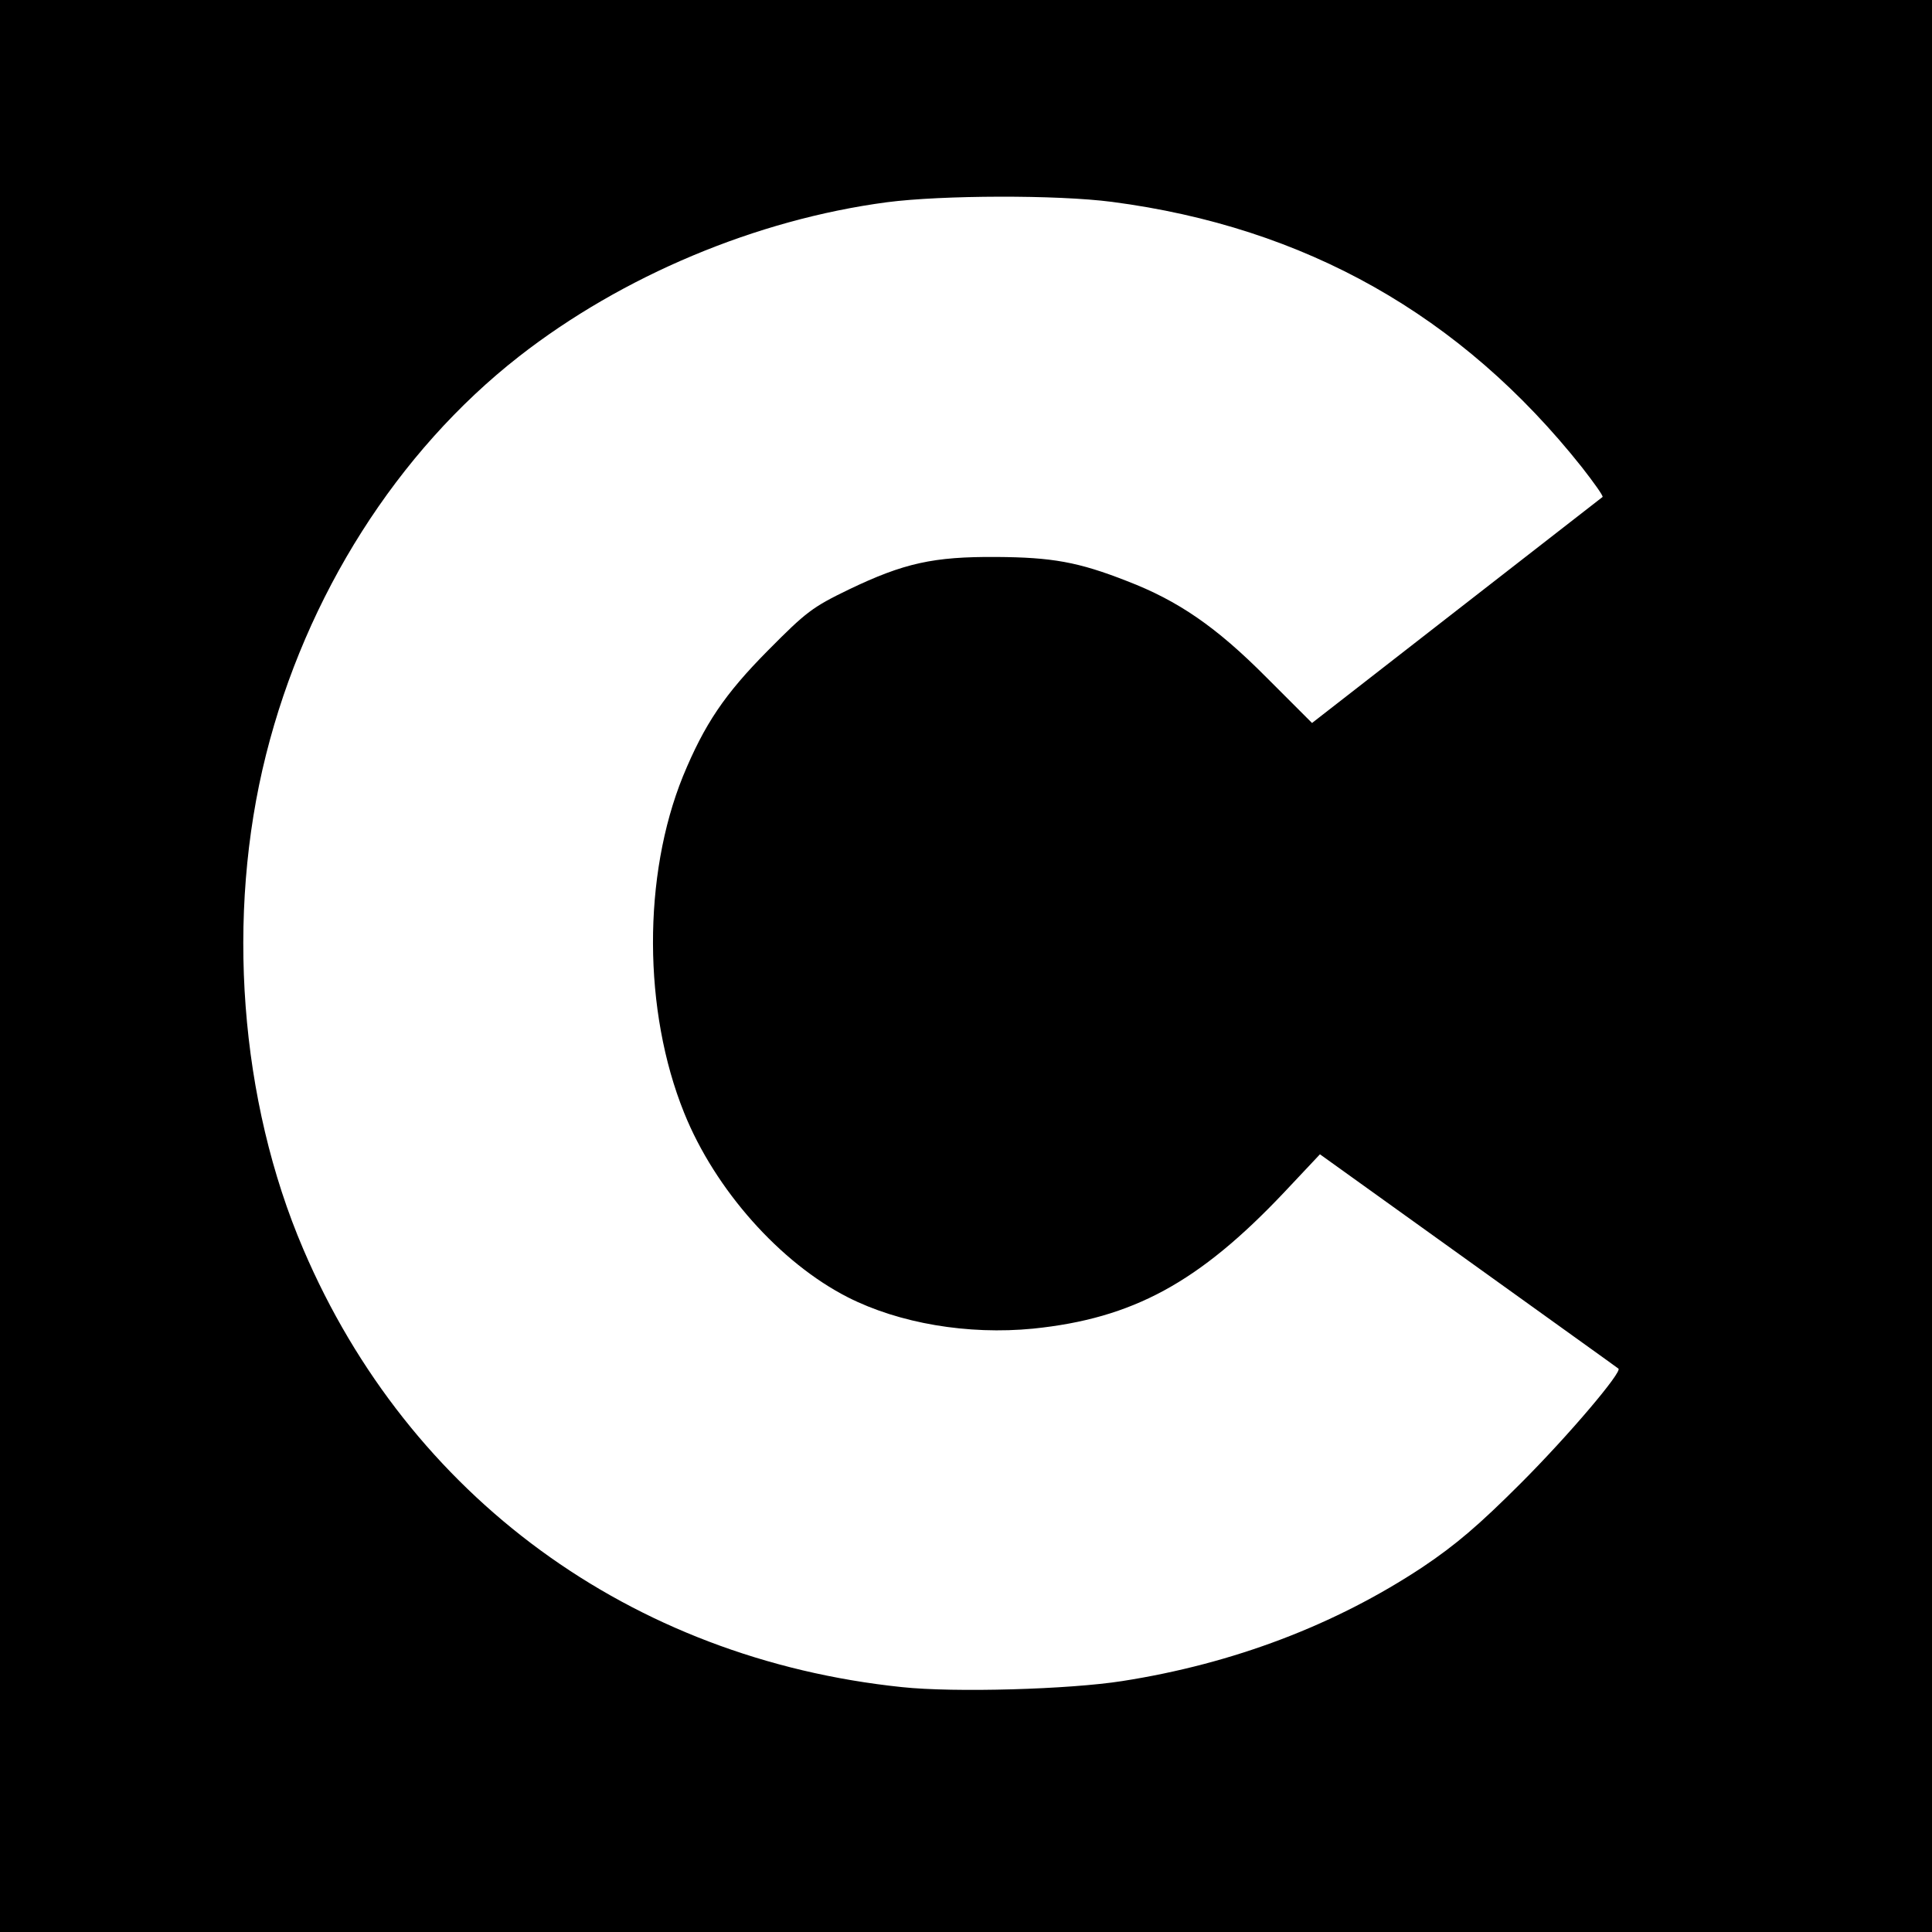
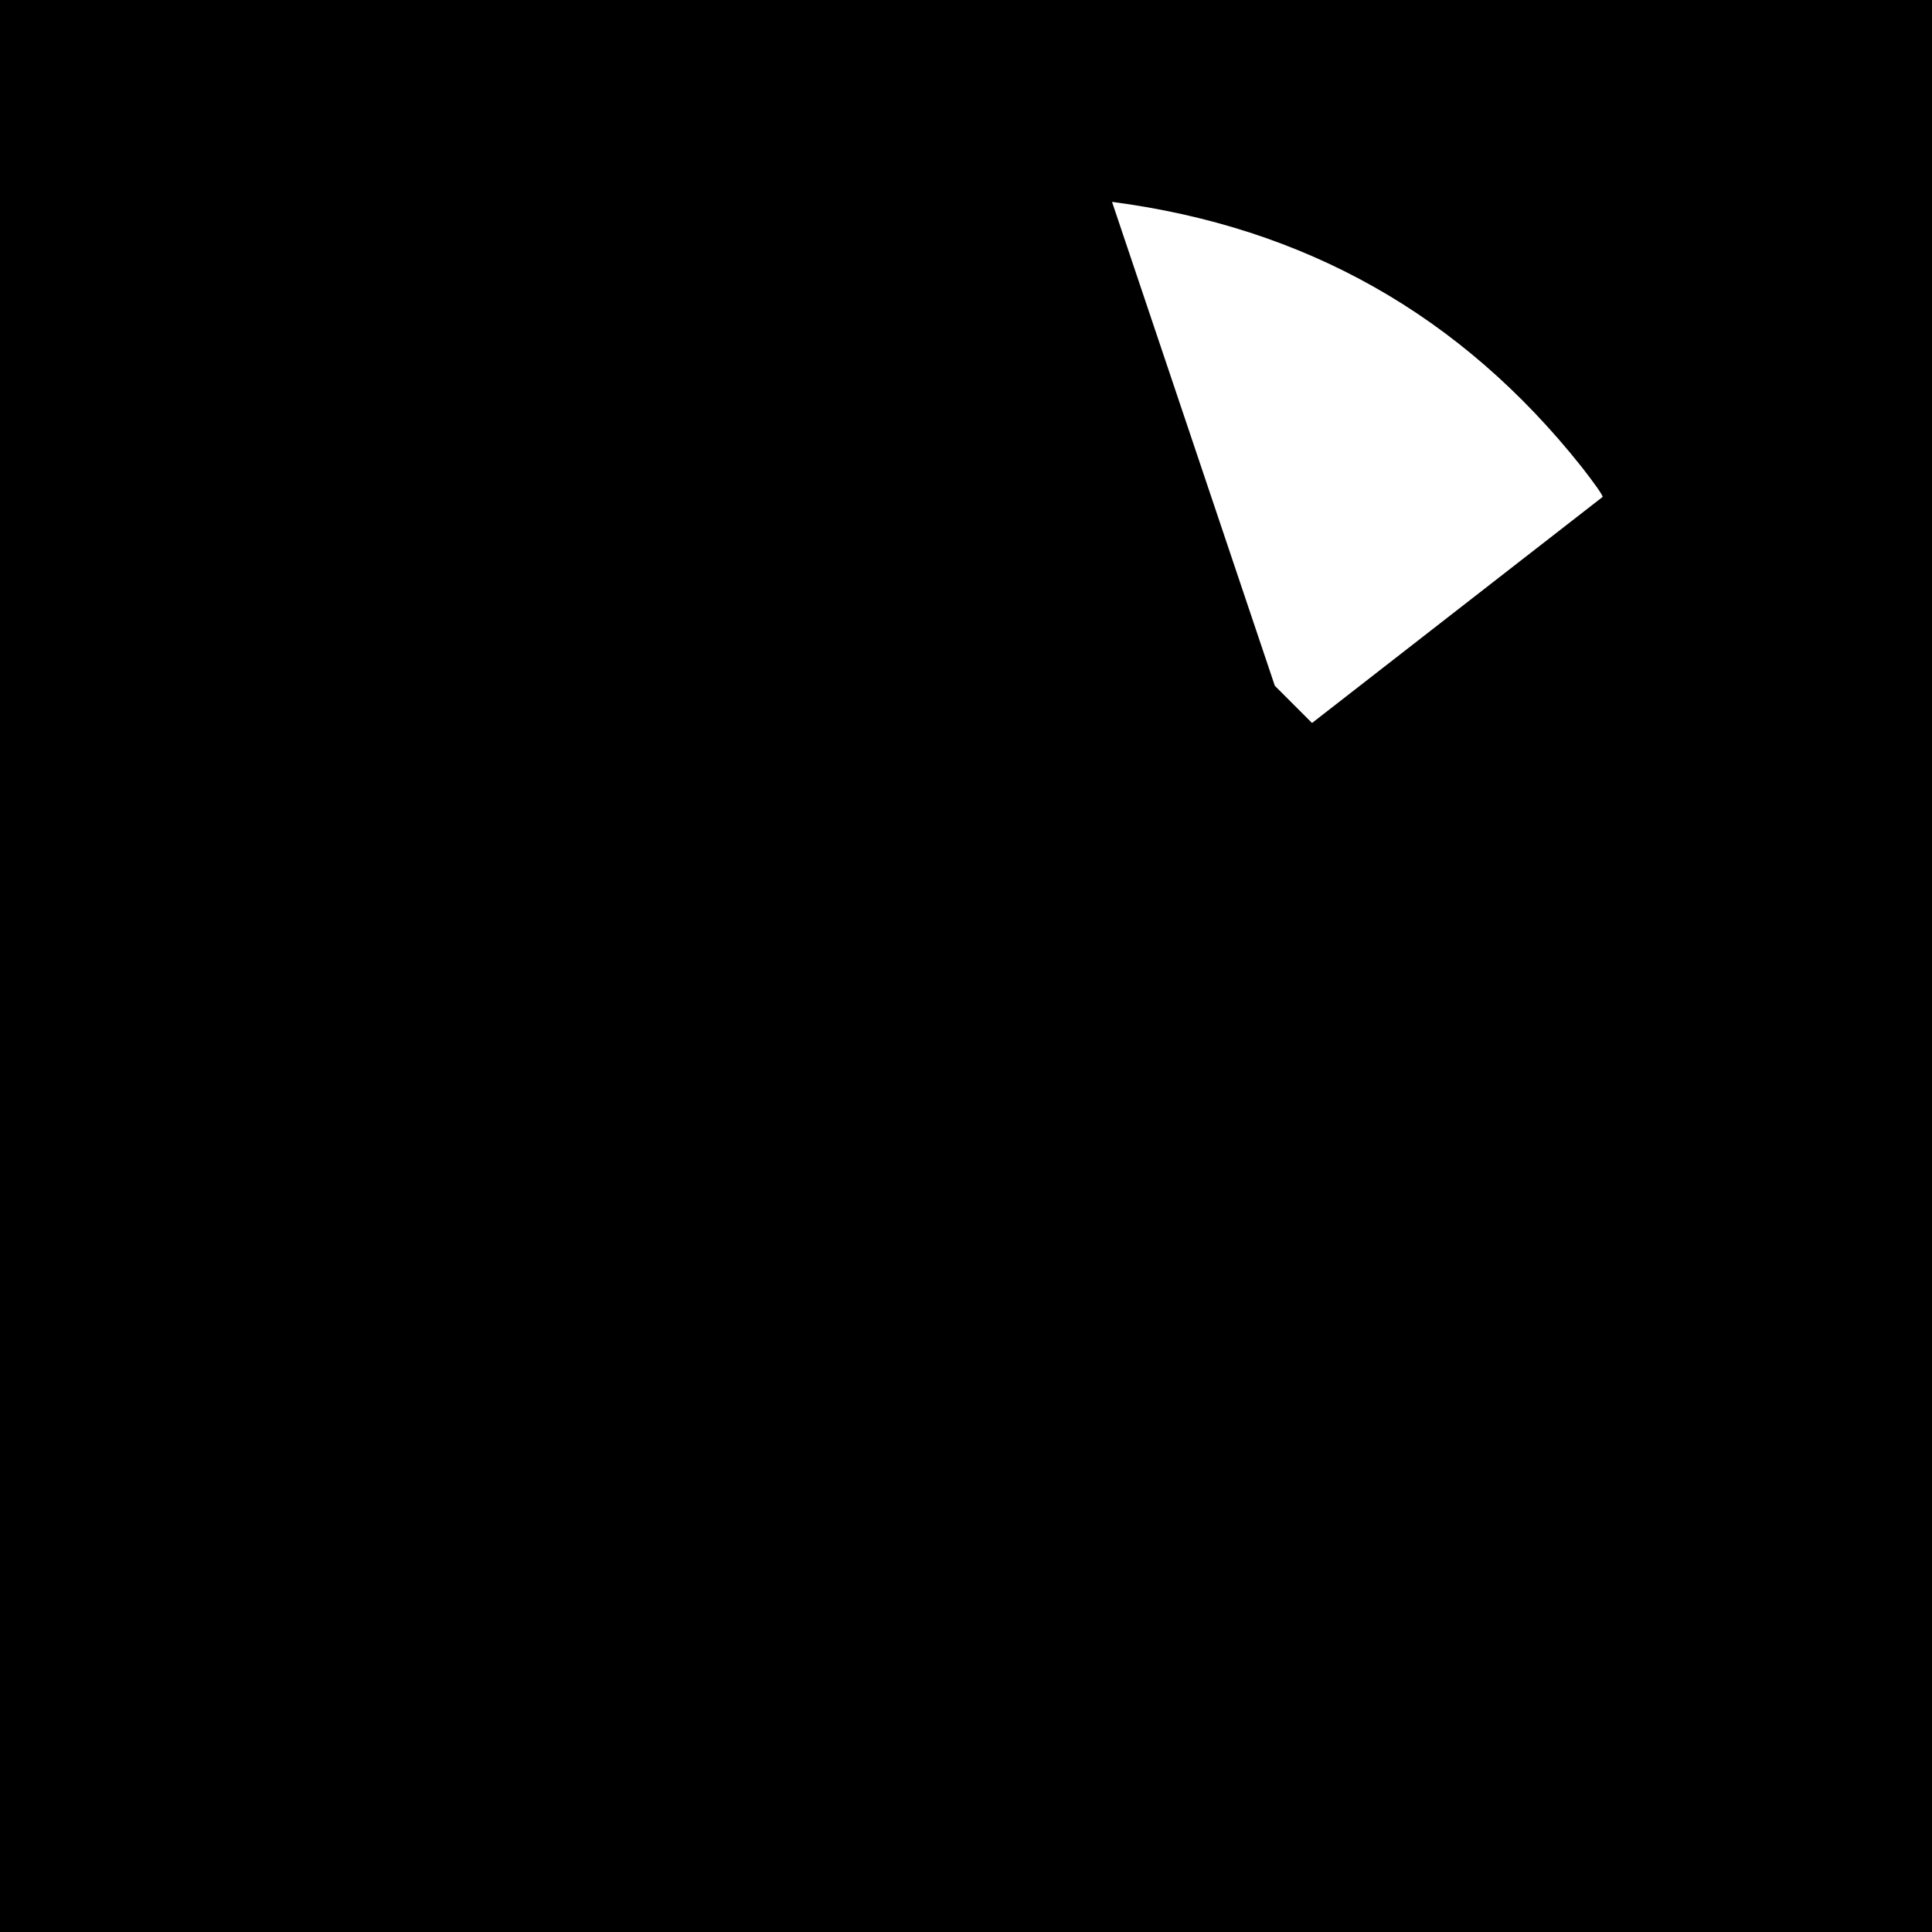
<svg xmlns="http://www.w3.org/2000/svg" version="1.0" width="512pt" height="512pt" viewBox="0 0 512 512" preserveAspectRatio="xMidYMid meet">
  <g transform="translate(0,512) scale(0.1,-0.1)" fill="#000000" stroke="none">
-     <path d="M0 2560 l0 -2560 2560 0 2560 0 0 2560 0 2560 -2560 0 -2560 0 0 -2560z m2947 2025 c512 -67 925 -300 1245 -703 32 -41 57 -76 55 -79 -3 -2 -177 -138 -387 -301 l-383 -298 -121 121 c-133 134 -234 203 -369 255 -130 51 -199 63 -347 64 -166 1 -244 -16 -390 -86 -97 -47 -113 -59 -215 -162 -115 -116 -168 -195 -225 -333 -107 -264 -106 -622 3 -892 82 -204 255 -398 434 -489 136 -69 318 -100 491 -83 264 27 439 122 665 361 l95 101 393 -282 c217 -156 396 -284 398 -286 11 -8 -131 -176 -259 -304 -111 -111 -172 -163 -260 -222 -231 -153 -501 -256 -796 -302 -140 -22 -444 -31 -584 -16 -719 75 -1306 505 -1586 1160 -169 394 -206 886 -99 1311 106 422 348 803 670 1055 274 214 629 363 975 409 146 19 451 20 597 1z" />
+     <path d="M0 2560 l0 -2560 2560 0 2560 0 0 2560 0 2560 -2560 0 -2560 0 0 -2560z m2947 2025 c512 -67 925 -300 1245 -703 32 -41 57 -76 55 -79 -3 -2 -177 -138 -387 -301 l-383 -298 -121 121 c-133 134 -234 203 -369 255 -130 51 -199 63 -347 64 -166 1 -244 -16 -390 -86 -97 -47 -113 -59 -215 -162 -115 -116 -168 -195 -225 -333 -107 -264 -106 -622 3 -892 82 -204 255 -398 434 -489 136 -69 318 -100 491 -83 264 27 439 122 665 361 l95 101 393 -282 z" />
  </g>
</svg>